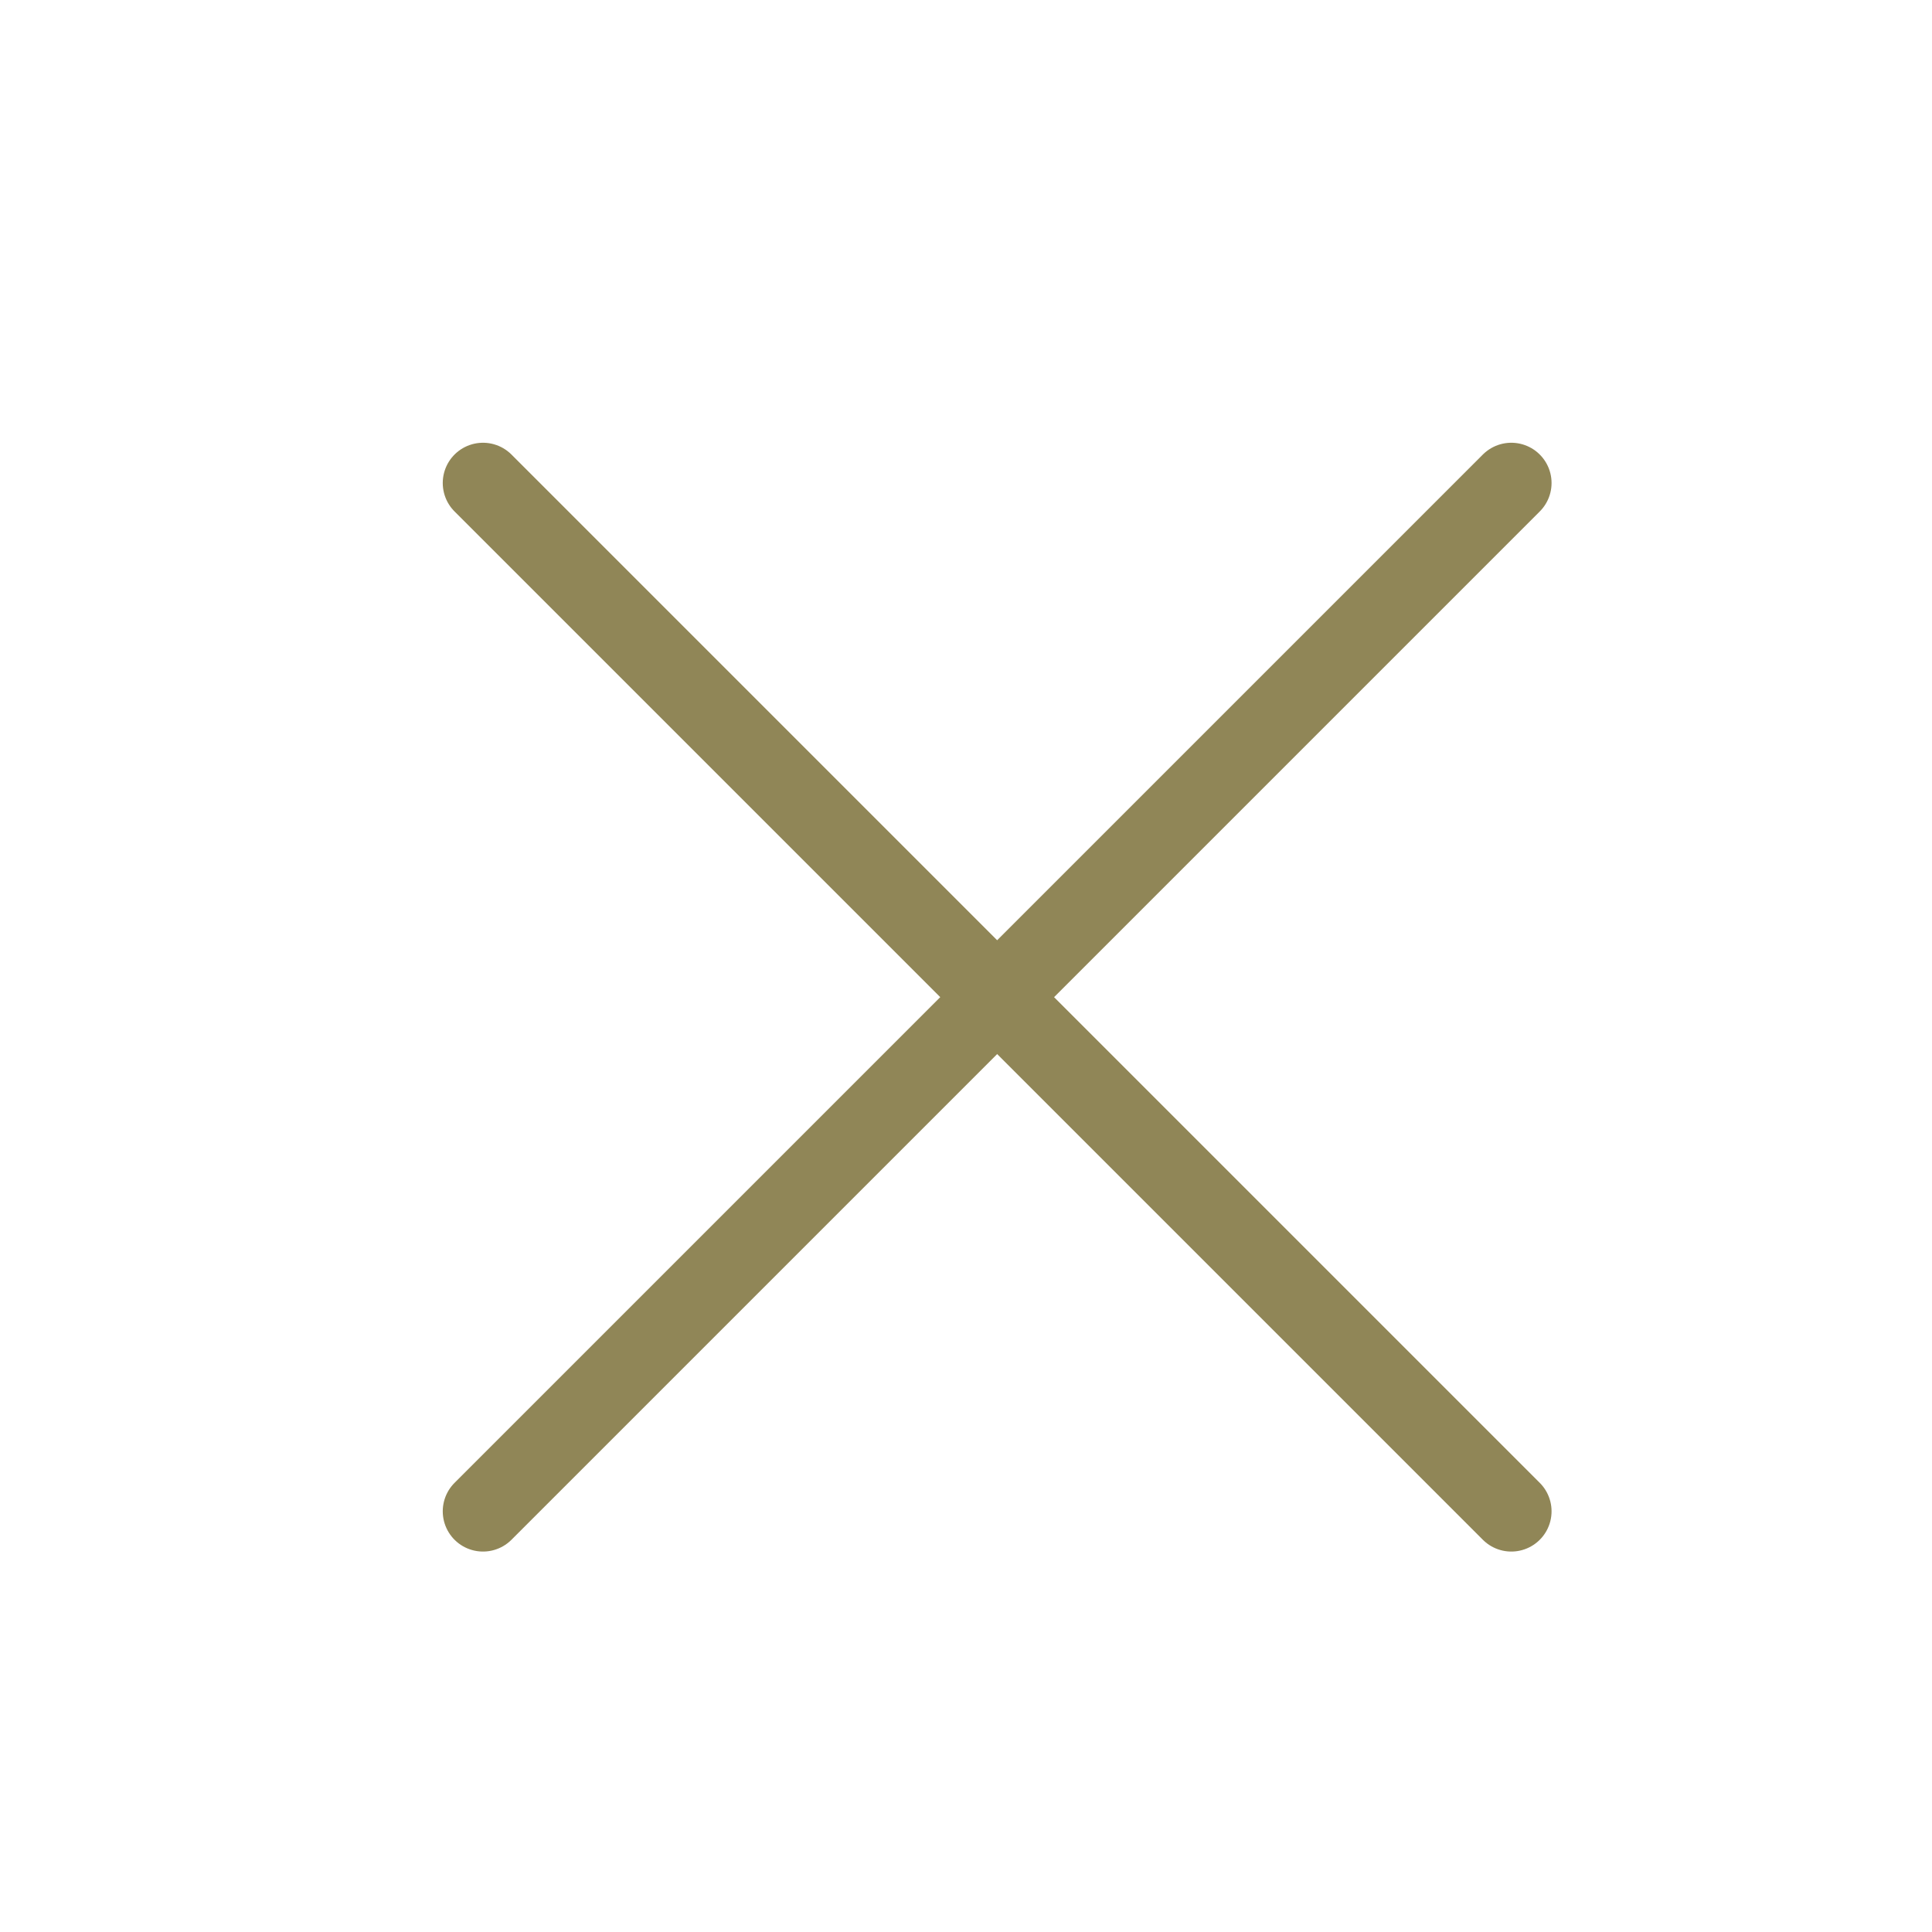
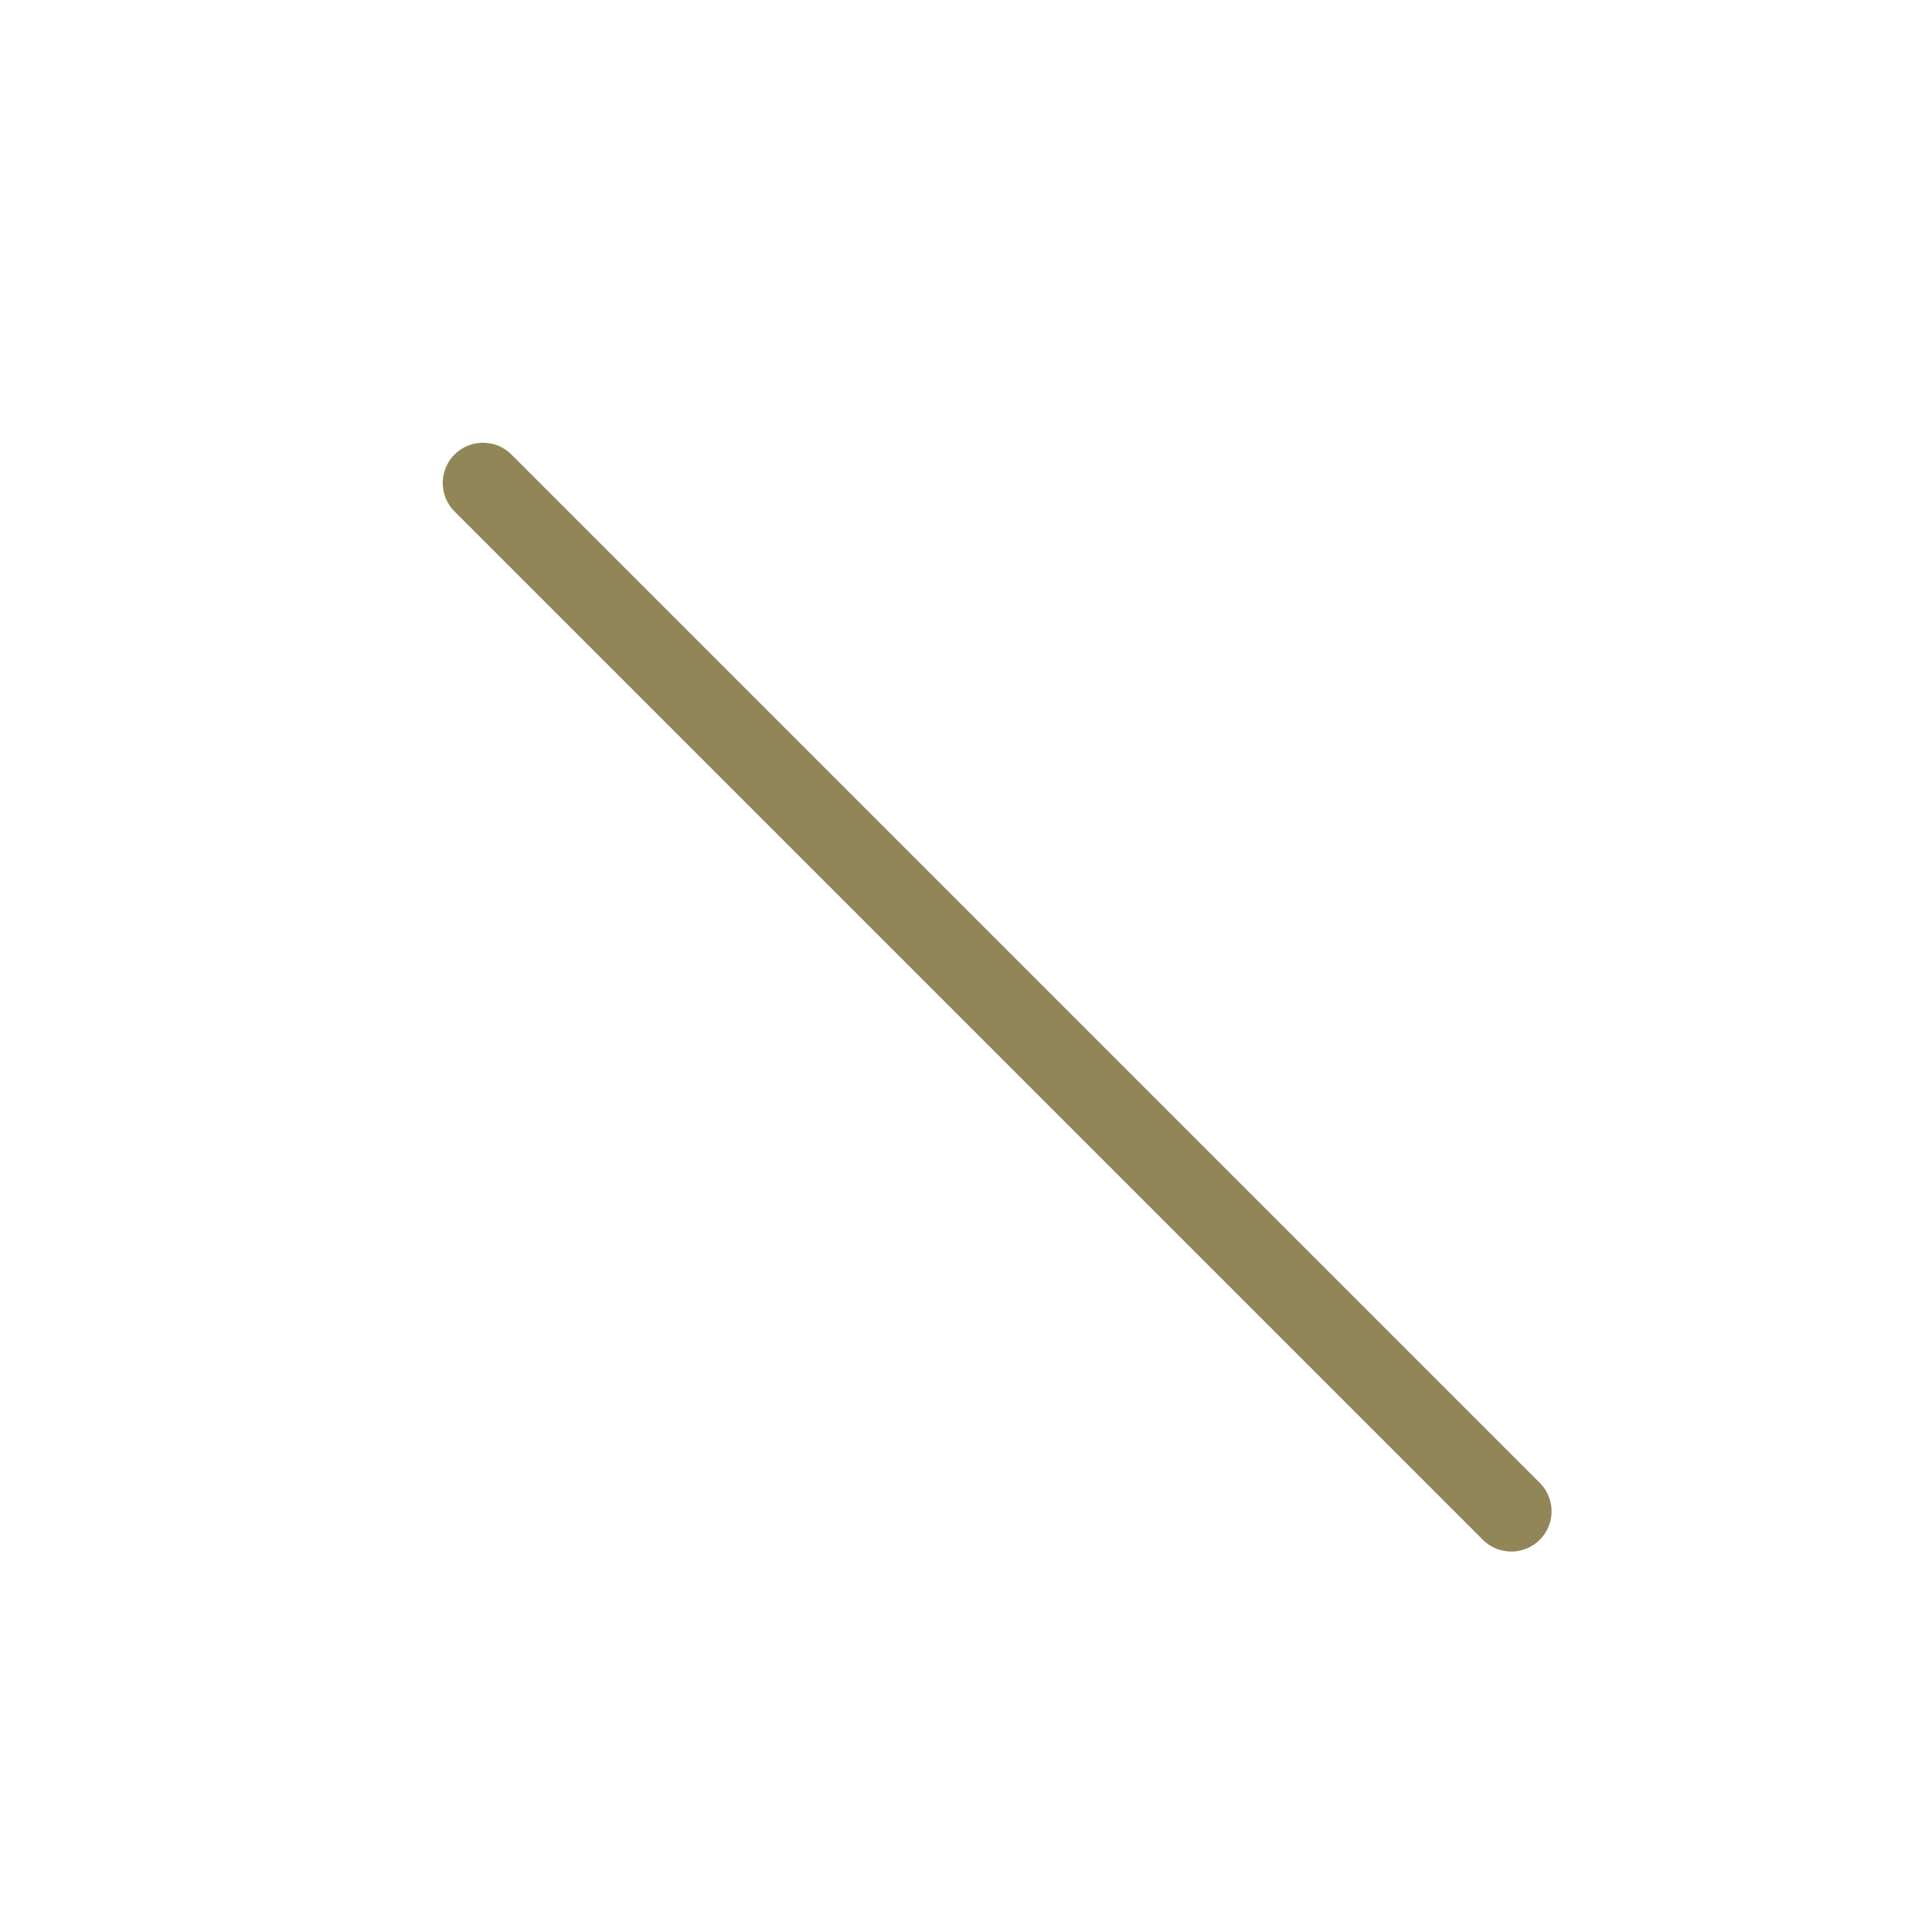
<svg xmlns="http://www.w3.org/2000/svg" width="24" height="24" viewBox="0 0 24 24" fill="none">
  <path d="M6 6L18.774 18.774" stroke="#908657" stroke-linecap="round" stroke-linejoin="round" />
-   <path d="M6 18.774L18.774 6" stroke="#908657" stroke-linecap="round" stroke-linejoin="round" />
</svg>